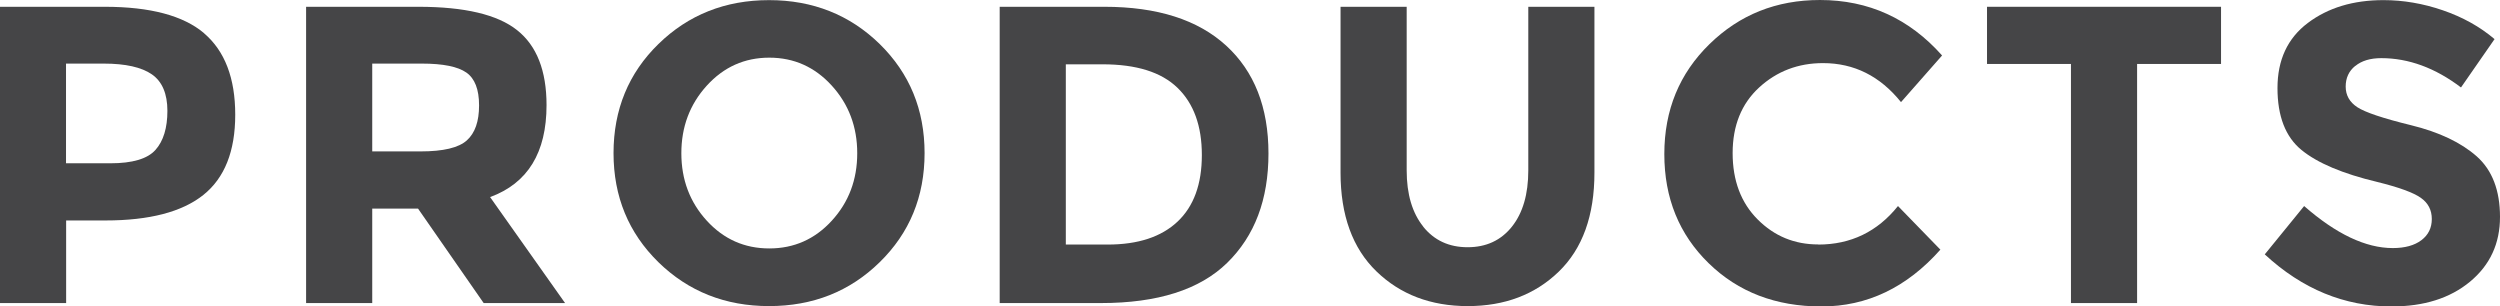
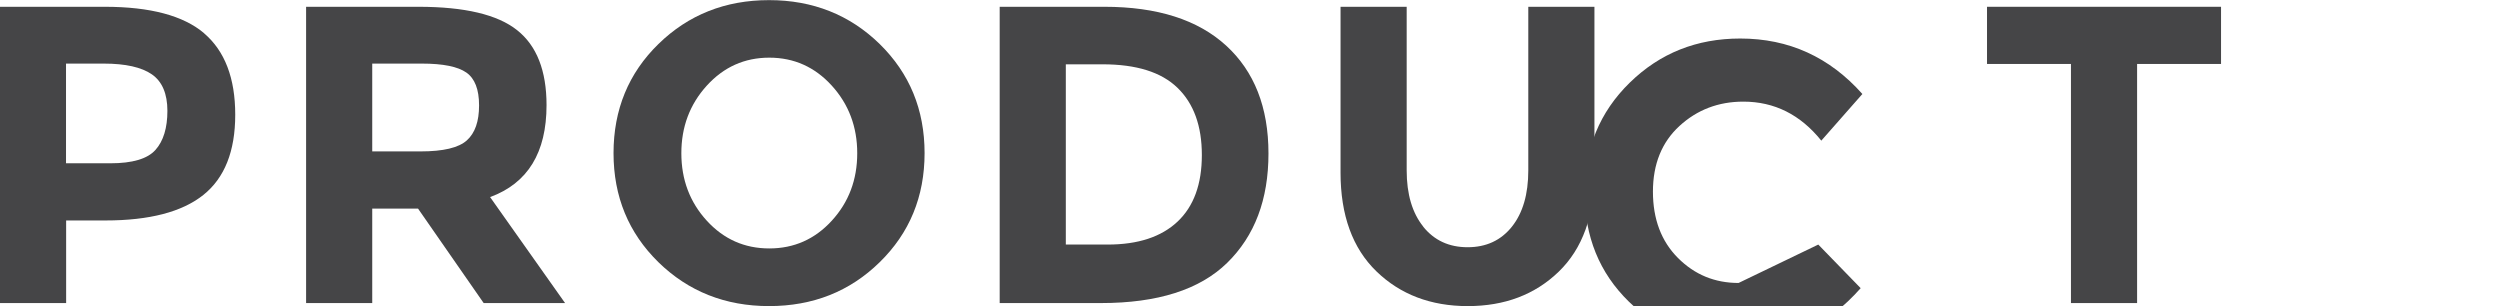
<svg xmlns="http://www.w3.org/2000/svg" id="_レイヤー_2" viewBox="0 0 206.39 25.3">
  <defs>
    <style>.cls-1{fill:#454547;}</style>
  </defs>
  <g id="_文字">
    <g>
      <path class="cls-1" d="m16.85,2.75c1.71,1.46,2.57,3.7,2.57,6.72s-.88,5.23-2.64,6.63c-1.76,1.4-4.45,2.1-8.07,2.1h-3.25v6.82H0V.56h8.65c3.76,0,6.49.73,8.21,2.19Zm-4.01,9.62c.65-.73.98-1.81.98-3.22s-.43-2.42-1.28-3.01c-.85-.59-2.18-.89-3.97-.89h-3.12v8.23h3.67c1.82,0,3.06-.37,3.71-1.1Z" />
      <path class="cls-1" d="m45.12,8.68c0,3.92-1.55,6.45-4.66,7.59l6.19,8.75h-6.72l-5.42-7.8h-3.78v7.8h-5.46V.56h9.28c3.8,0,6.52.64,8.14,1.93,1.62,1.28,2.43,3.35,2.43,6.19Zm-6.58,2.91c.68-.61,1.01-1.57,1.01-2.89s-.35-2.22-1.05-2.71-1.92-.74-3.67-.74h-4.1v7.25h3.99c1.87,0,3.14-.3,3.82-.91Z" />
      <path class="cls-1" d="m72.62,21.65c-2.47,2.42-5.52,3.62-9.13,3.62s-6.66-1.21-9.13-3.62c-2.47-2.42-3.71-5.42-3.71-9.01s1.24-6.6,3.71-9.01c2.47-2.41,5.52-3.62,9.13-3.62s6.66,1.21,9.13,3.62c2.47,2.42,3.71,5.42,3.71,9.01s-1.24,6.6-3.71,9.01Zm-1.85-9c0-2.18-.7-4.04-2.1-5.58-1.4-1.54-3.12-2.31-5.16-2.31s-3.76.77-5.16,2.31c-1.4,1.54-2.1,3.4-2.1,5.58s.7,4.04,2.1,5.57c1.4,1.53,3.12,2.29,5.16,2.29s3.76-.76,5.16-2.29c1.4-1.53,2.1-3.38,2.1-5.57Z" />
      <path class="cls-1" d="m101.22,3.76c2.33,2.13,3.5,5.1,3.5,8.91s-1.14,6.81-3.41,9.03c-2.27,2.22-5.75,3.32-10.41,3.32h-8.37V.56h8.65c4.36,0,7.71,1.07,10.04,3.2Zm-4.01,14.54c1.34-1.26,2.01-3.09,2.01-5.5s-.67-4.25-2.01-5.55-3.4-1.94-6.18-1.94h-3.04v14.88h3.46c2.5,0,4.42-.63,5.76-1.89Z" />
      <path class="cls-1" d="m117.49,18.71c.91,1.13,2.13,1.7,3.67,1.7s2.76-.57,3.66-1.7c.9-1.13,1.35-2.68,1.35-4.64V.56h5.46v13.69c0,3.55-.98,6.27-2.94,8.17-1.96,1.9-4.47,2.85-7.52,2.85s-5.57-.96-7.54-2.87c-1.97-1.91-2.96-4.63-2.96-8.15V.56h5.46v13.51c0,1.96.46,3.51,1.37,4.64Z" />
-       <path class="cls-1" d="m150.11,20.19c2.68,0,4.88-1.06,6.58-3.18l3.5,3.6c-2.78,3.13-6.05,4.69-9.82,4.69s-6.87-1.19-9.31-3.57c-2.44-2.38-3.66-5.38-3.66-9.01s1.24-6.65,3.73-9.08c2.49-2.43,5.52-3.64,9.12-3.64,4.01,0,7.37,1.53,10.08,4.58l-3.39,3.85c-1.73-2.15-3.87-3.22-6.44-3.22-2.05,0-3.81.67-5.27,2.01s-2.19,3.15-2.19,5.42.69,4.1,2.07,5.48c1.38,1.38,3.04,2.06,5,2.06Z" />
+       <path class="cls-1" d="m150.11,20.19l3.5,3.6c-2.78,3.13-6.05,4.69-9.82,4.69s-6.87-1.19-9.31-3.57c-2.44-2.38-3.66-5.38-3.66-9.01s1.24-6.65,3.73-9.08c2.49-2.43,5.52-3.64,9.12-3.64,4.01,0,7.37,1.53,10.08,4.58l-3.39,3.85c-1.73-2.15-3.87-3.22-6.44-3.22-2.05,0-3.81.67-5.27,2.01s-2.19,3.15-2.19,5.42.69,4.1,2.07,5.48c1.38,1.38,3.04,2.06,5,2.06Z" />
      <path class="cls-1" d="m176.43,5.28v19.74h-5.46V5.28h-6.93V.56h19.32v4.72h-6.93Z" />
-       <path class="cls-1" d="m194.44,5.44c-.53.43-.79,1-.79,1.71s.32,1.28.96,1.7,2.12.92,4.45,1.49c2.32.57,4.12,1.43,5.41,2.57,1.28,1.14,1.92,2.81,1.92,5s-.82,3.97-2.47,5.34c-1.65,1.37-3.81,2.05-6.49,2.05-3.87,0-7.36-1.43-10.46-4.3l3.25-3.99c2.64,2.31,5.08,3.47,7.32,3.47,1,0,1.79-.22,2.36-.65.57-.43.86-1.01.86-1.75s-.3-1.32-.91-1.75-1.81-.87-3.6-1.31c-2.85-.68-4.93-1.56-6.25-2.64-1.32-1.08-1.98-2.79-1.98-5.11s.83-4.11,2.5-5.37c1.67-1.26,3.75-1.89,6.25-1.89,1.63,0,3.27.28,4.9.84,1.63.56,3.06,1.35,4.27,2.38l-2.77,3.99c-2.12-1.61-4.32-2.42-6.58-2.42-.91,0-1.63.22-2.15.65Z" />
    </g>
  </g>
</svg>